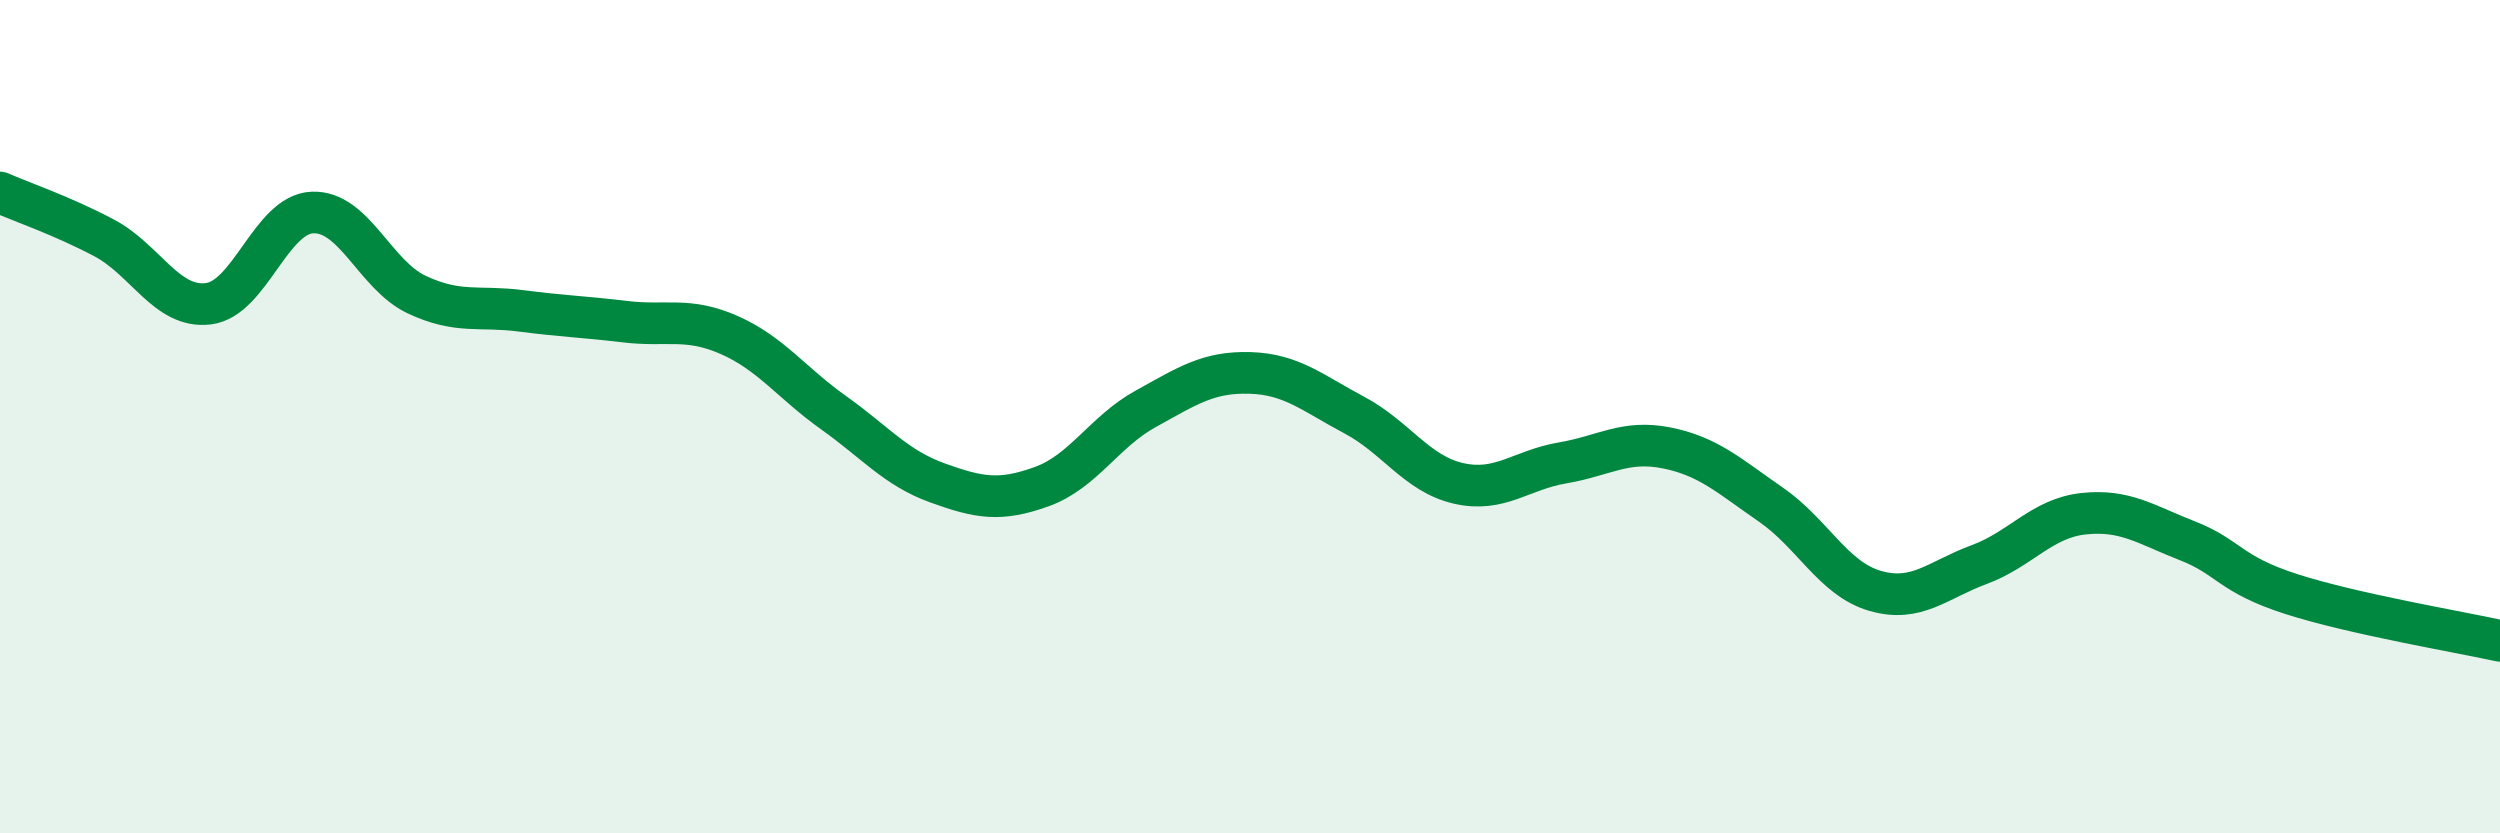
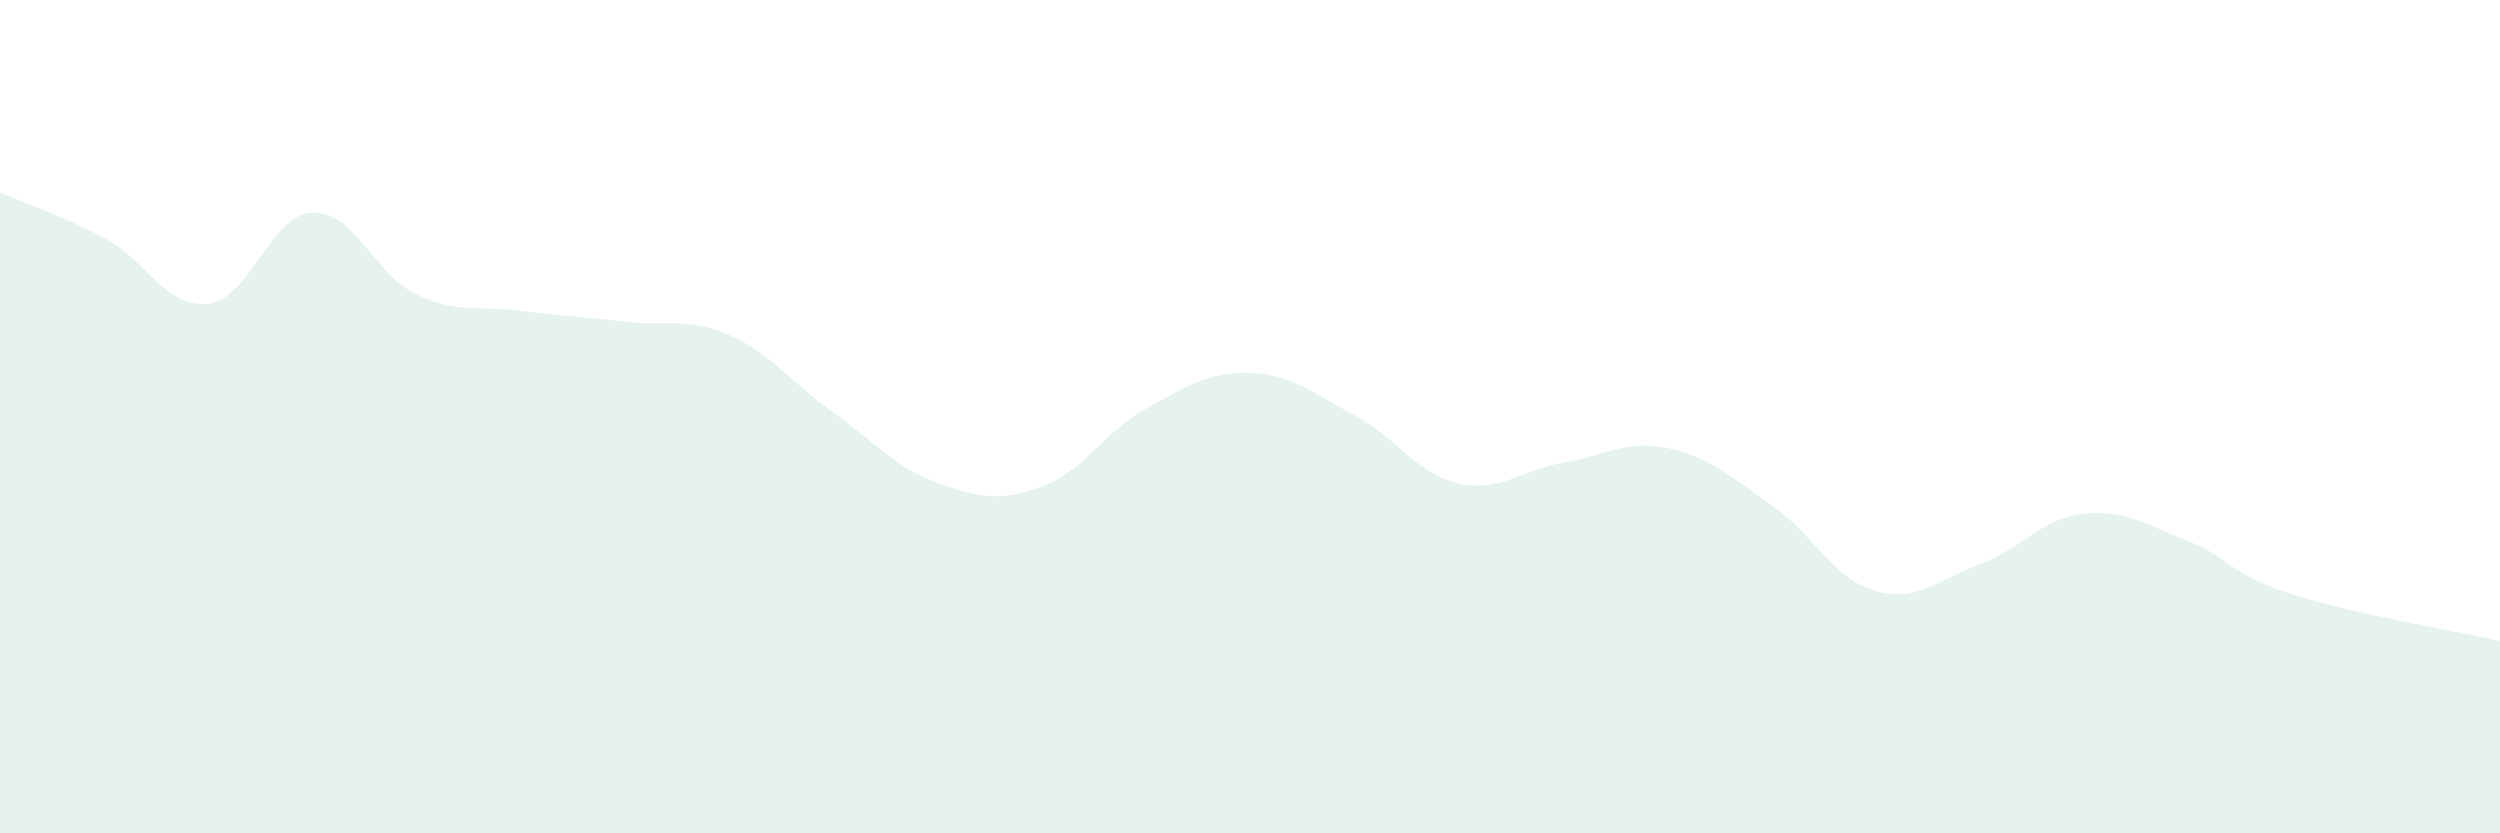
<svg xmlns="http://www.w3.org/2000/svg" width="60" height="20" viewBox="0 0 60 20">
  <path d="M 0,4.62 C 0.5,4.84 1.5,5.18 2.5,5.71 C 3.5,6.24 4,7.41 5,7.29 C 6,7.17 6.5,5.14 7.5,5.1 C 8.5,5.06 9,6.6 10,7.07 C 11,7.54 11.5,7.33 12.5,7.46 C 13.5,7.59 14,7.6 15,7.72 C 16,7.84 16.5,7.6 17.5,8.04 C 18.5,8.48 19,9.19 20,9.9 C 21,10.61 21.5,11.23 22.5,11.59 C 23.5,11.95 24,12.04 25,11.68 C 26,11.32 26.5,10.36 27.5,9.81 C 28.5,9.26 29,8.92 30,8.95 C 31,8.98 31.5,9.43 32.5,9.96 C 33.5,10.49 34,11.37 35,11.6 C 36,11.83 36.5,11.28 37.5,11.11 C 38.5,10.94 39,10.55 40,10.75 C 41,10.95 41.5,11.42 42.5,12.11 C 43.5,12.8 44,13.89 45,14.18 C 46,14.47 46.5,13.92 47.5,13.55 C 48.5,13.18 49,12.44 50,12.33 C 51,12.22 51.5,12.59 52.5,12.98 C 53.5,13.37 53.5,13.78 55,14.26 C 56.5,14.74 59,15.16 60,15.38L60 20L0 20Z" fill="#008740" opacity="0.1" stroke-linecap="round" stroke-linejoin="round" />
-   <path d="M 0,4.62 C 0.5,4.84 1.5,5.18 2.5,5.71 C 3.5,6.24 4,7.41 5,7.29 C 6,7.17 6.5,5.14 7.5,5.1 C 8.5,5.06 9,6.6 10,7.07 C 11,7.54 11.5,7.33 12.5,7.46 C 13.5,7.59 14,7.6 15,7.72 C 16,7.84 16.5,7.6 17.5,8.04 C 18.5,8.48 19,9.19 20,9.9 C 21,10.61 21.5,11.23 22.5,11.59 C 23.5,11.95 24,12.04 25,11.68 C 26,11.32 26.5,10.36 27.5,9.81 C 28.5,9.26 29,8.92 30,8.95 C 31,8.98 31.5,9.43 32.5,9.96 C 33.5,10.49 34,11.37 35,11.6 C 36,11.83 36.5,11.28 37.5,11.11 C 38.5,10.94 39,10.55 40,10.75 C 41,10.95 41.5,11.42 42.5,12.11 C 43.5,12.8 44,13.89 45,14.18 C 46,14.47 46.5,13.92 47.5,13.55 C 48.5,13.18 49,12.44 50,12.33 C 51,12.22 51.5,12.59 52.5,12.98 C 53.5,13.37 53.5,13.78 55,14.26 C 56.5,14.74 59,15.16 60,15.38" stroke="#008740" stroke-width="1" fill="none" stroke-linecap="round" stroke-linejoin="round" />
</svg>